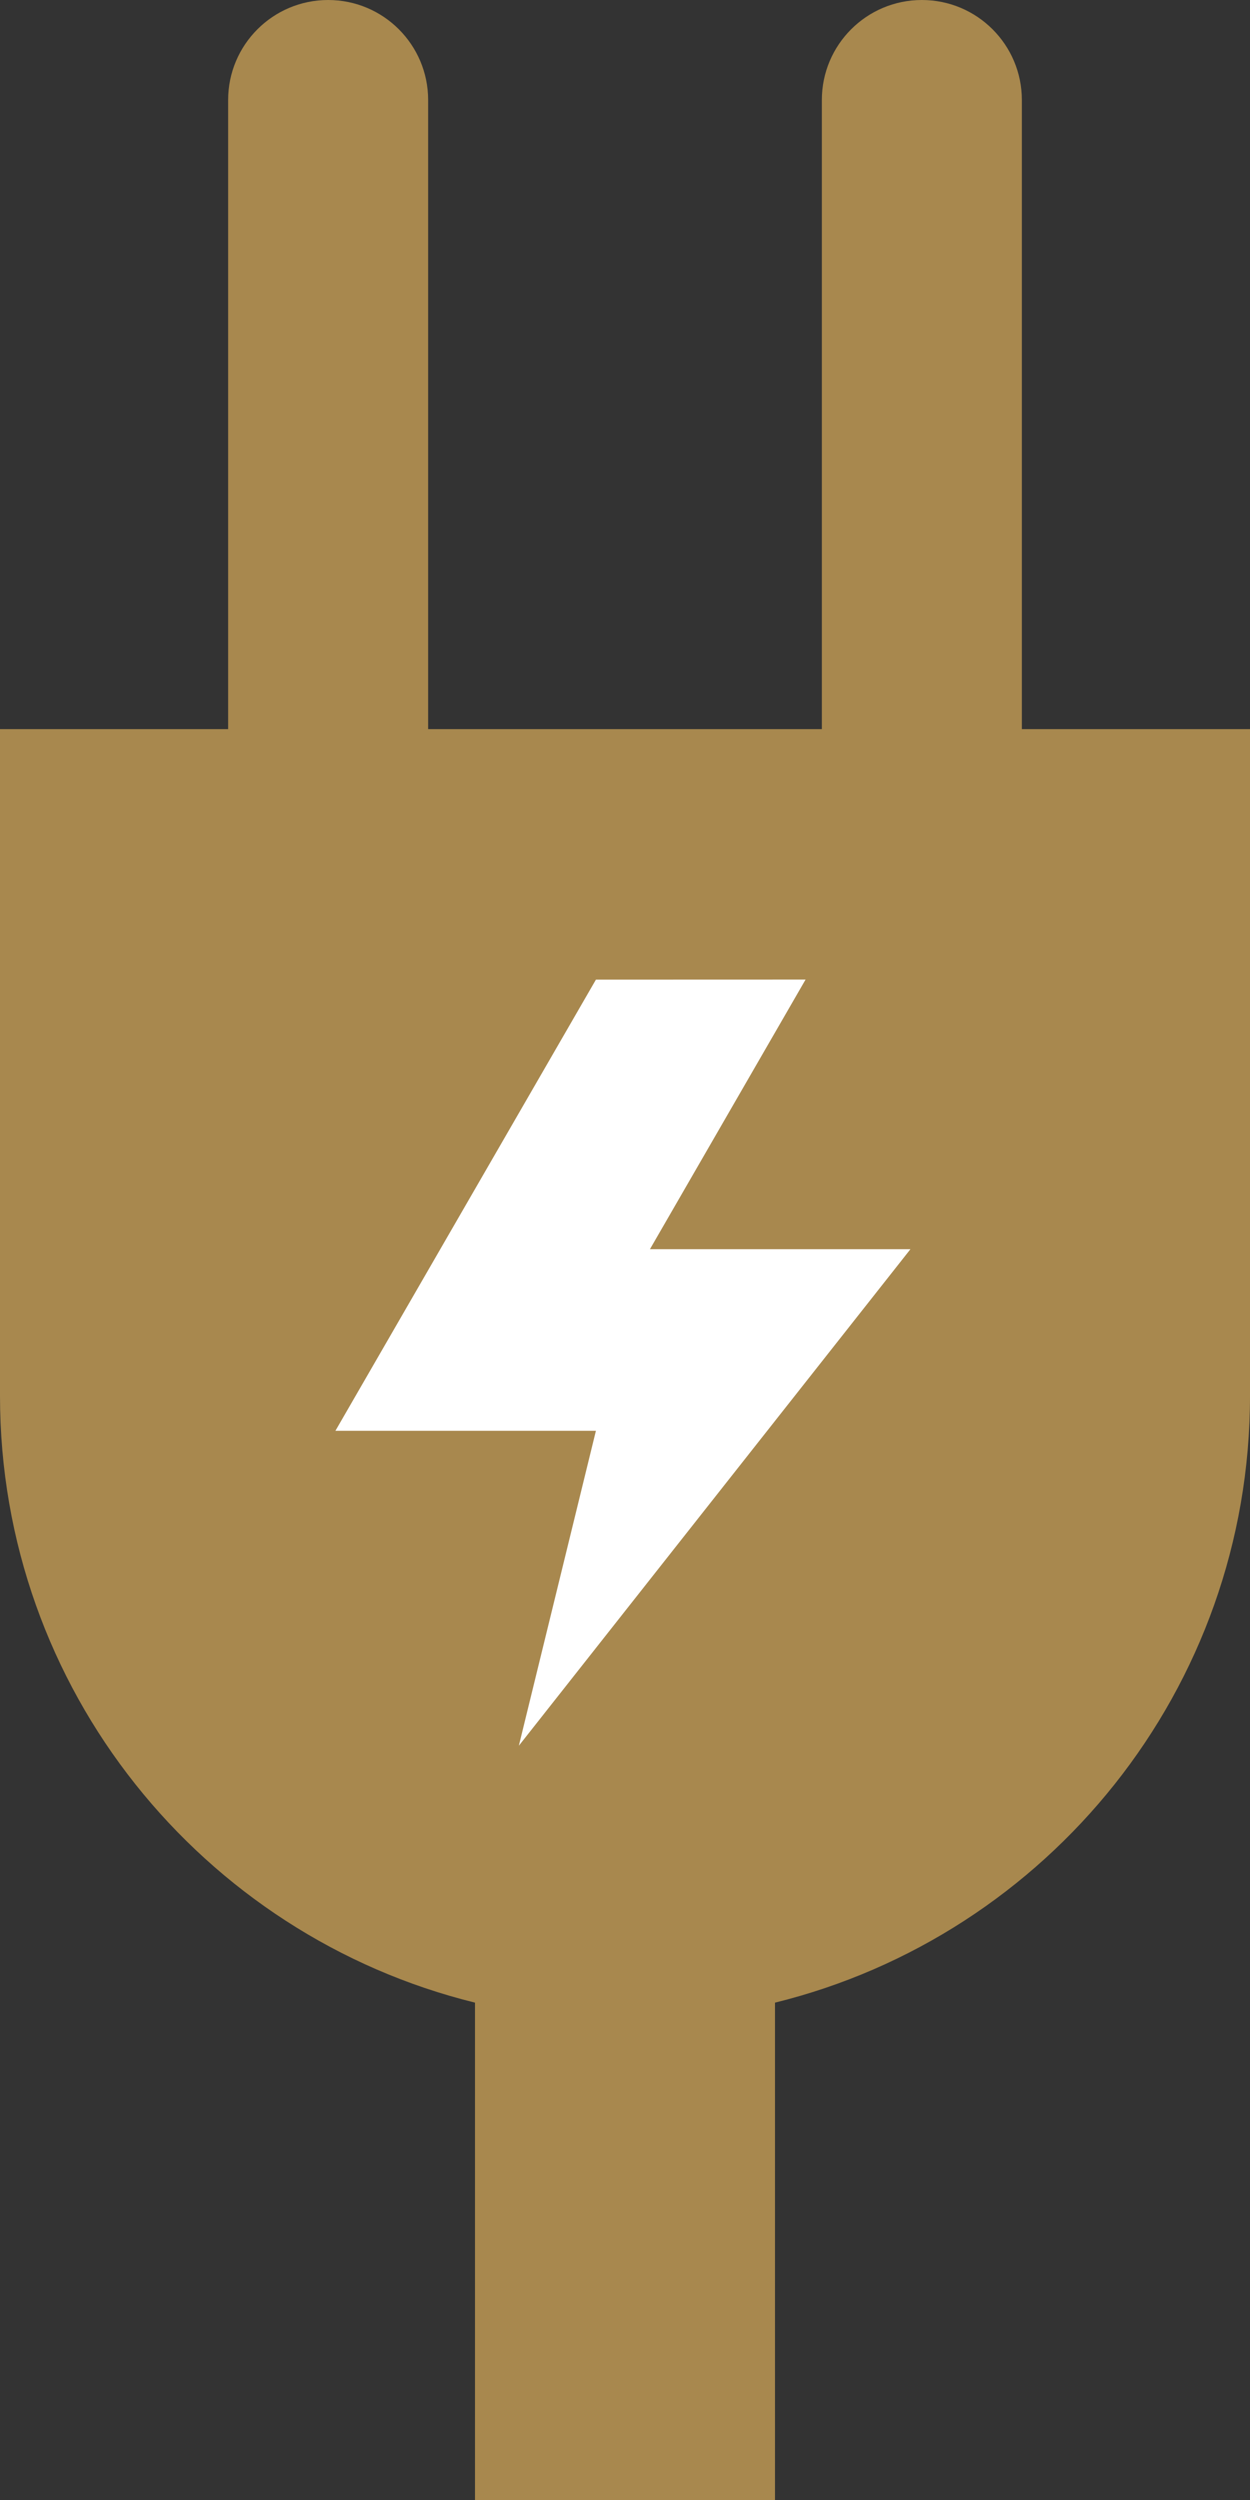
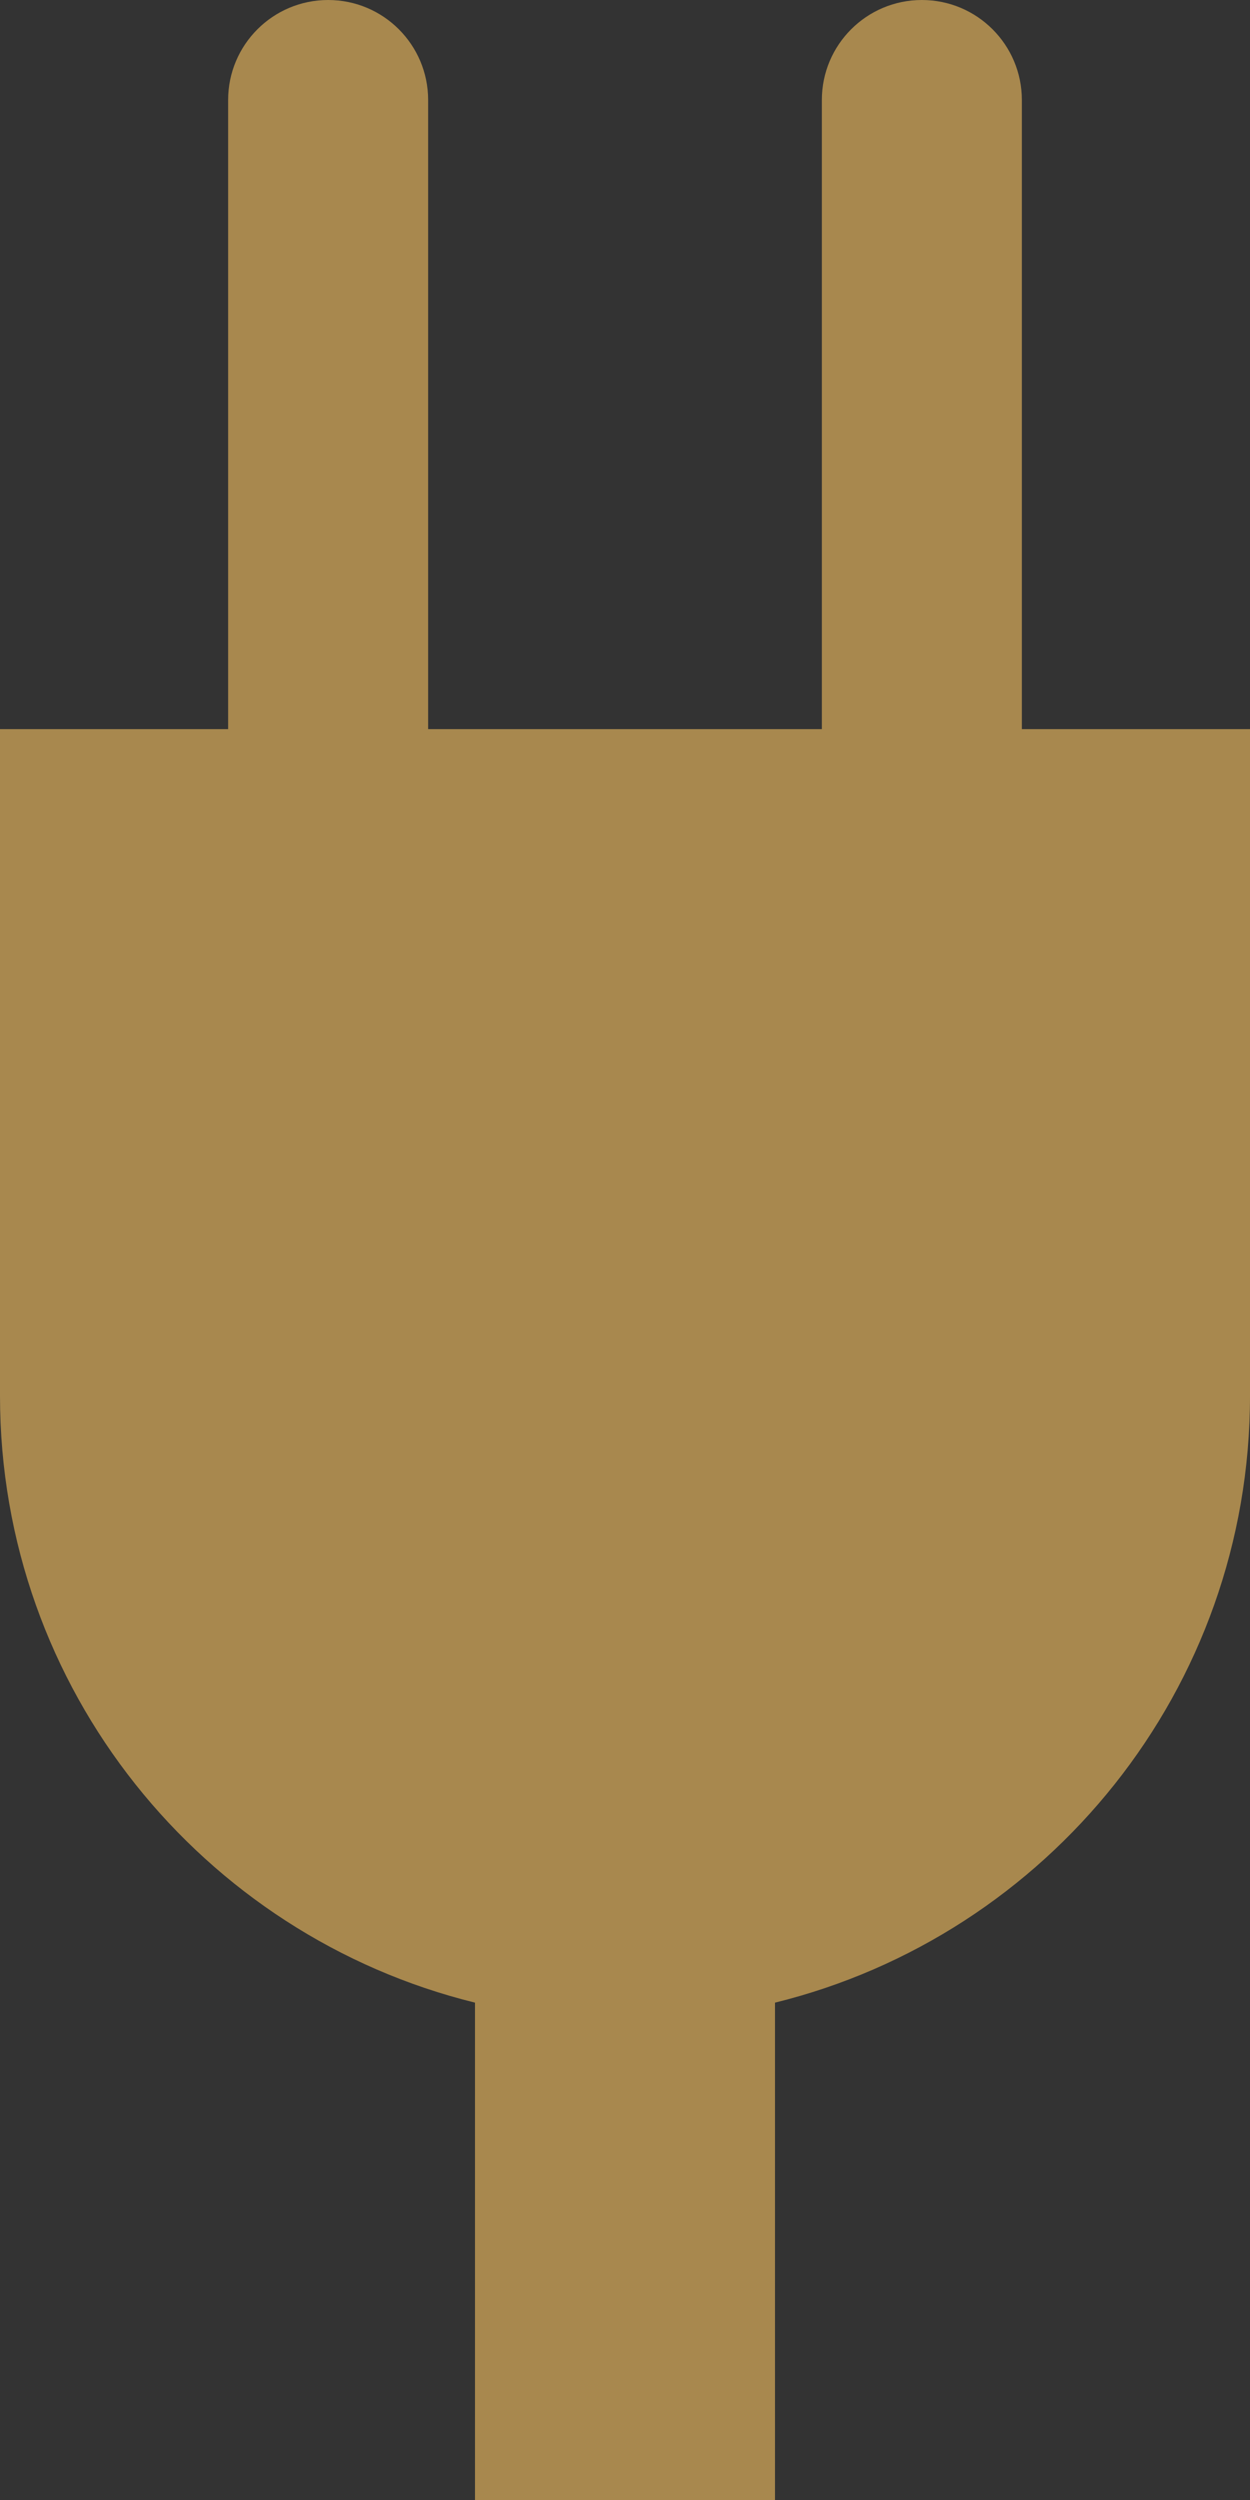
<svg xmlns="http://www.w3.org/2000/svg" version="1.1" id="レイヤー_1" x="0px" y="0px" viewBox="0 0 1750 3500" style="enable-background:new 0 0 1750 3500;" xml:space="preserve">
  <rect x="0" y="0" width="1750" height="3500" fill="#333333" stroke="none" />
  <style type="text/css">
	.st0{fill:#A8884E;}
	.st1{fill:#FFFFFF;}
</style>
  <title>ico_conversion_plug</title>
  <path class="st0" d="M1430.6,1020.8V140c0-77.3-62.7-140-140-140s-140,62.7-140,140v880.8H599.4V140c0-77.3-62.7-140-140-140  s-140,62.7-140,140v880.8H0v933.3l0,0c0,410.8,283.2,755.5,665,849.6V3500h420v-696.3c381.8-94.1,665-438.7,665-849.6v-933.3H1430.6  z" />
-   <polygon class="st1" points="1127.8,1371.4 834.3,1371.5 469.6,2003.1 834.3,2003.1 726.4,2444 1274.6,1748.9 909.9,1748.9 " />
</svg>